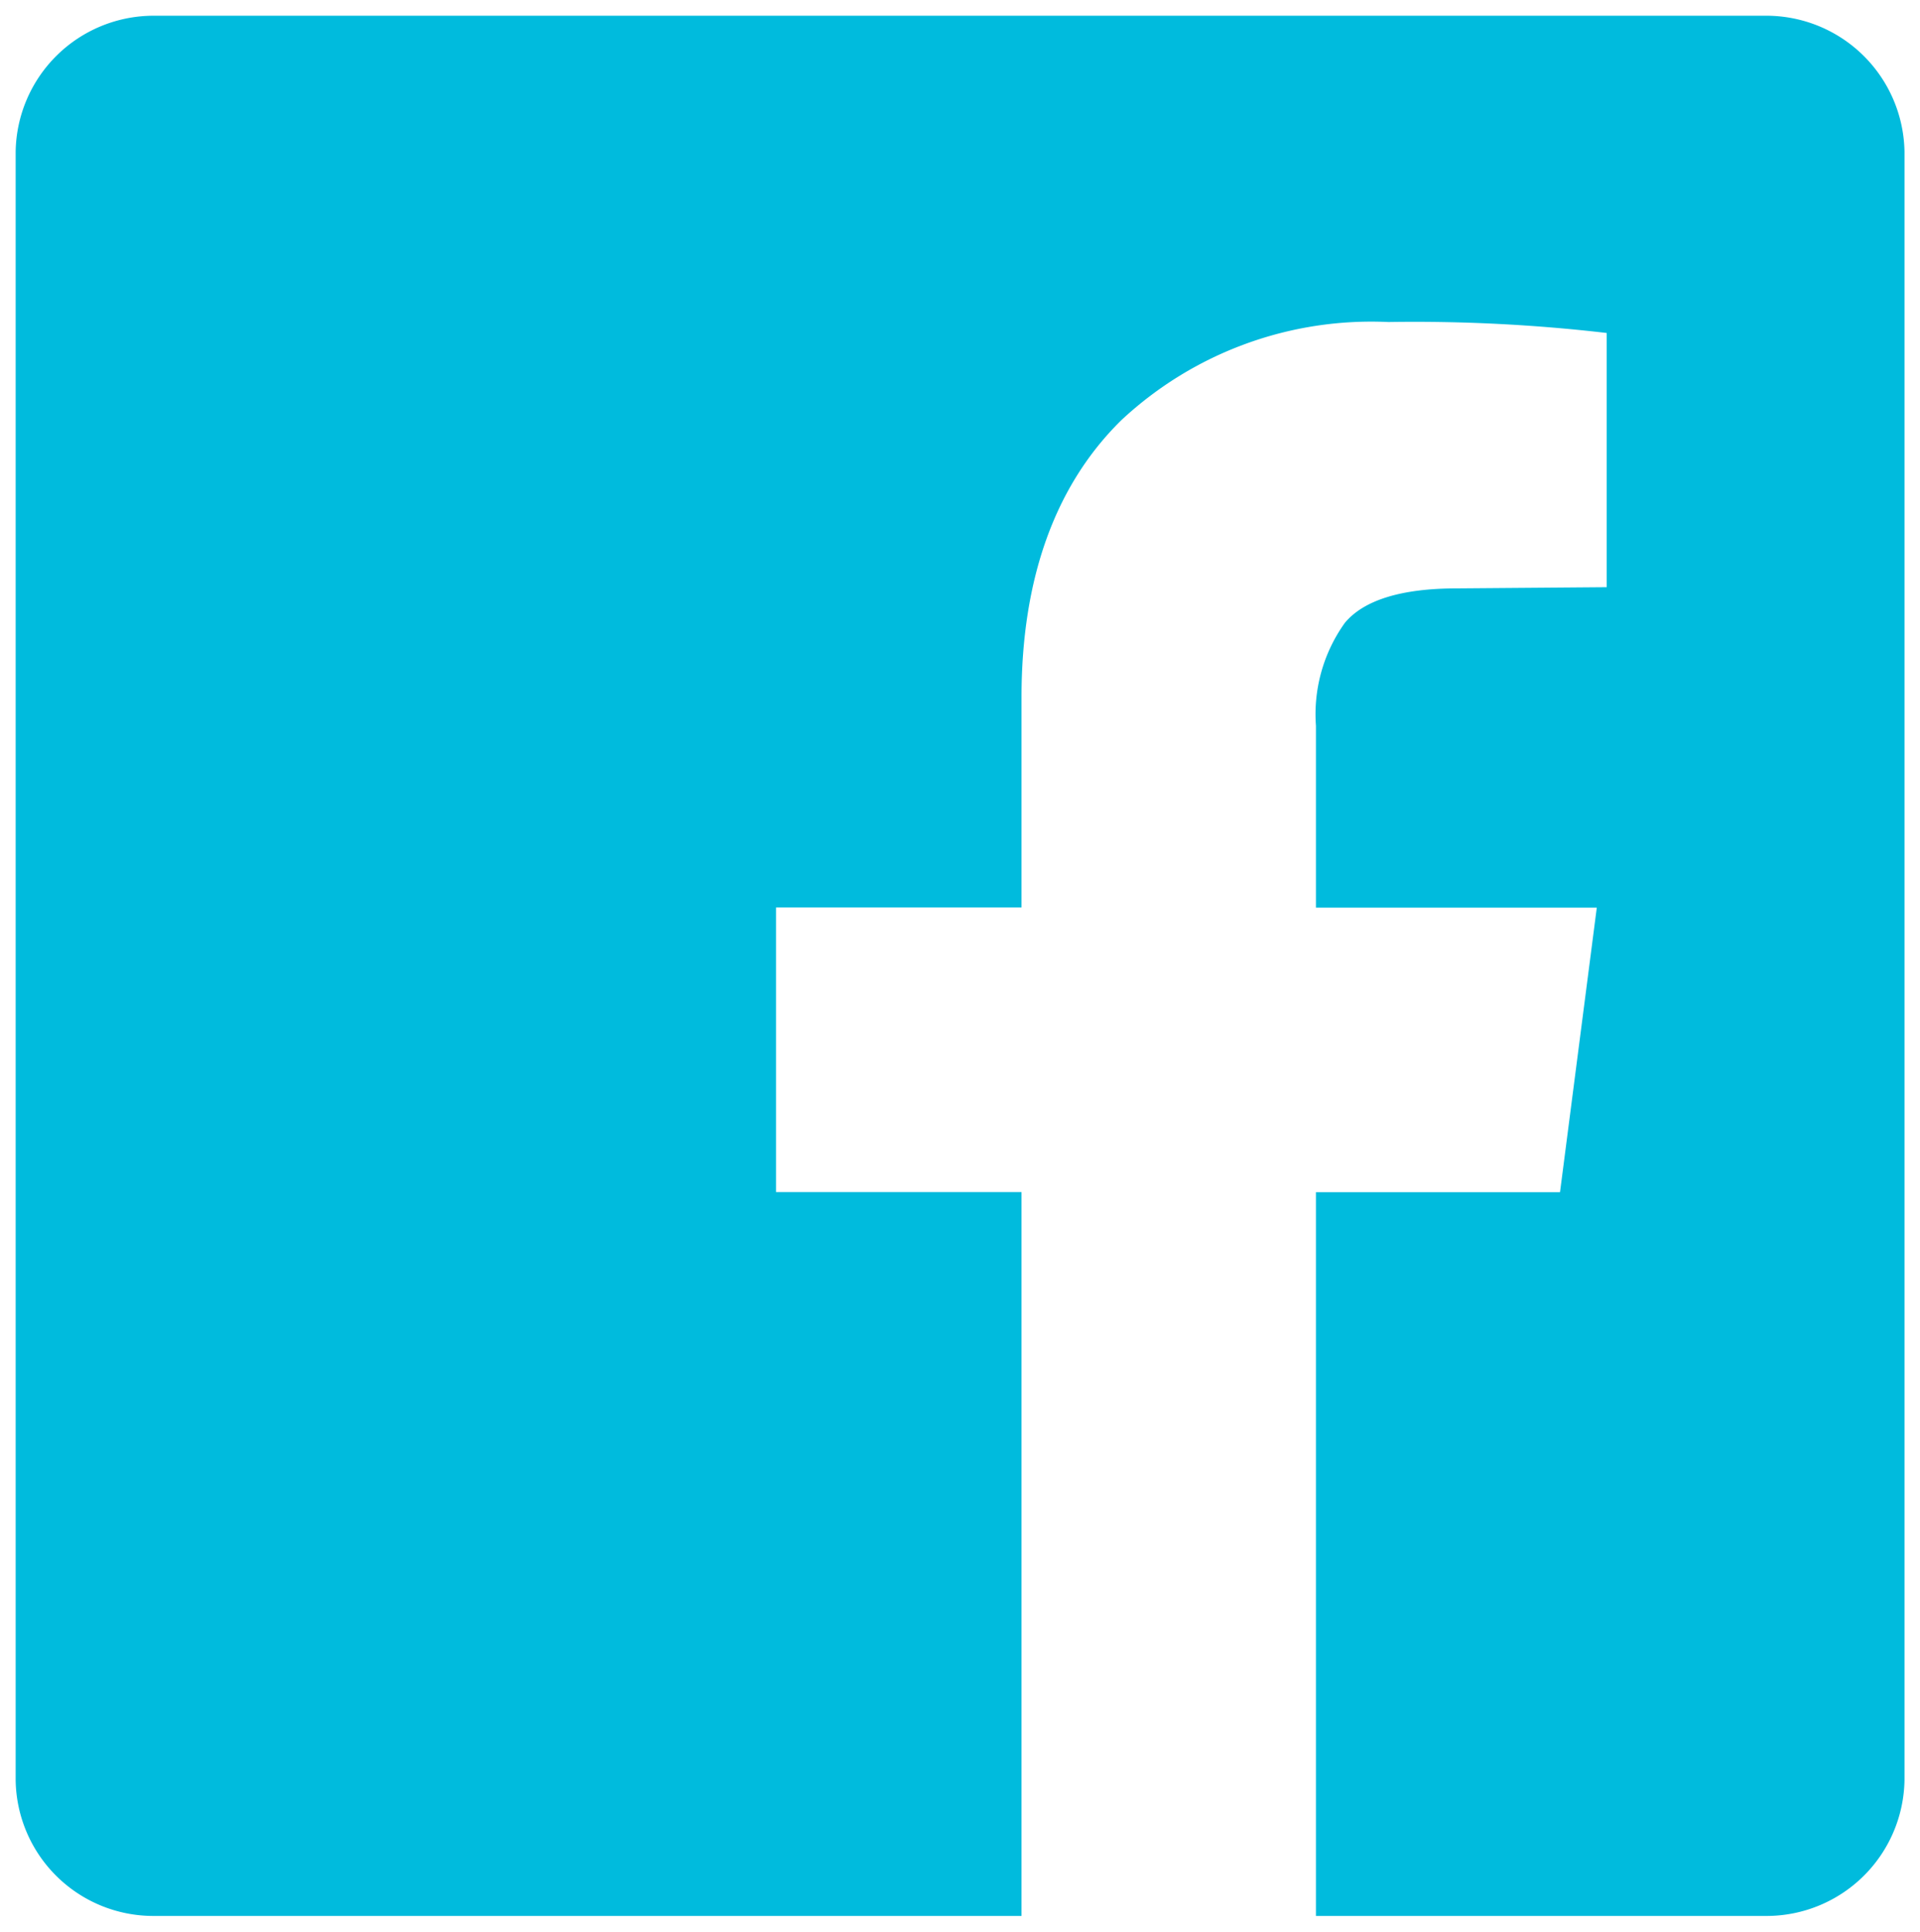
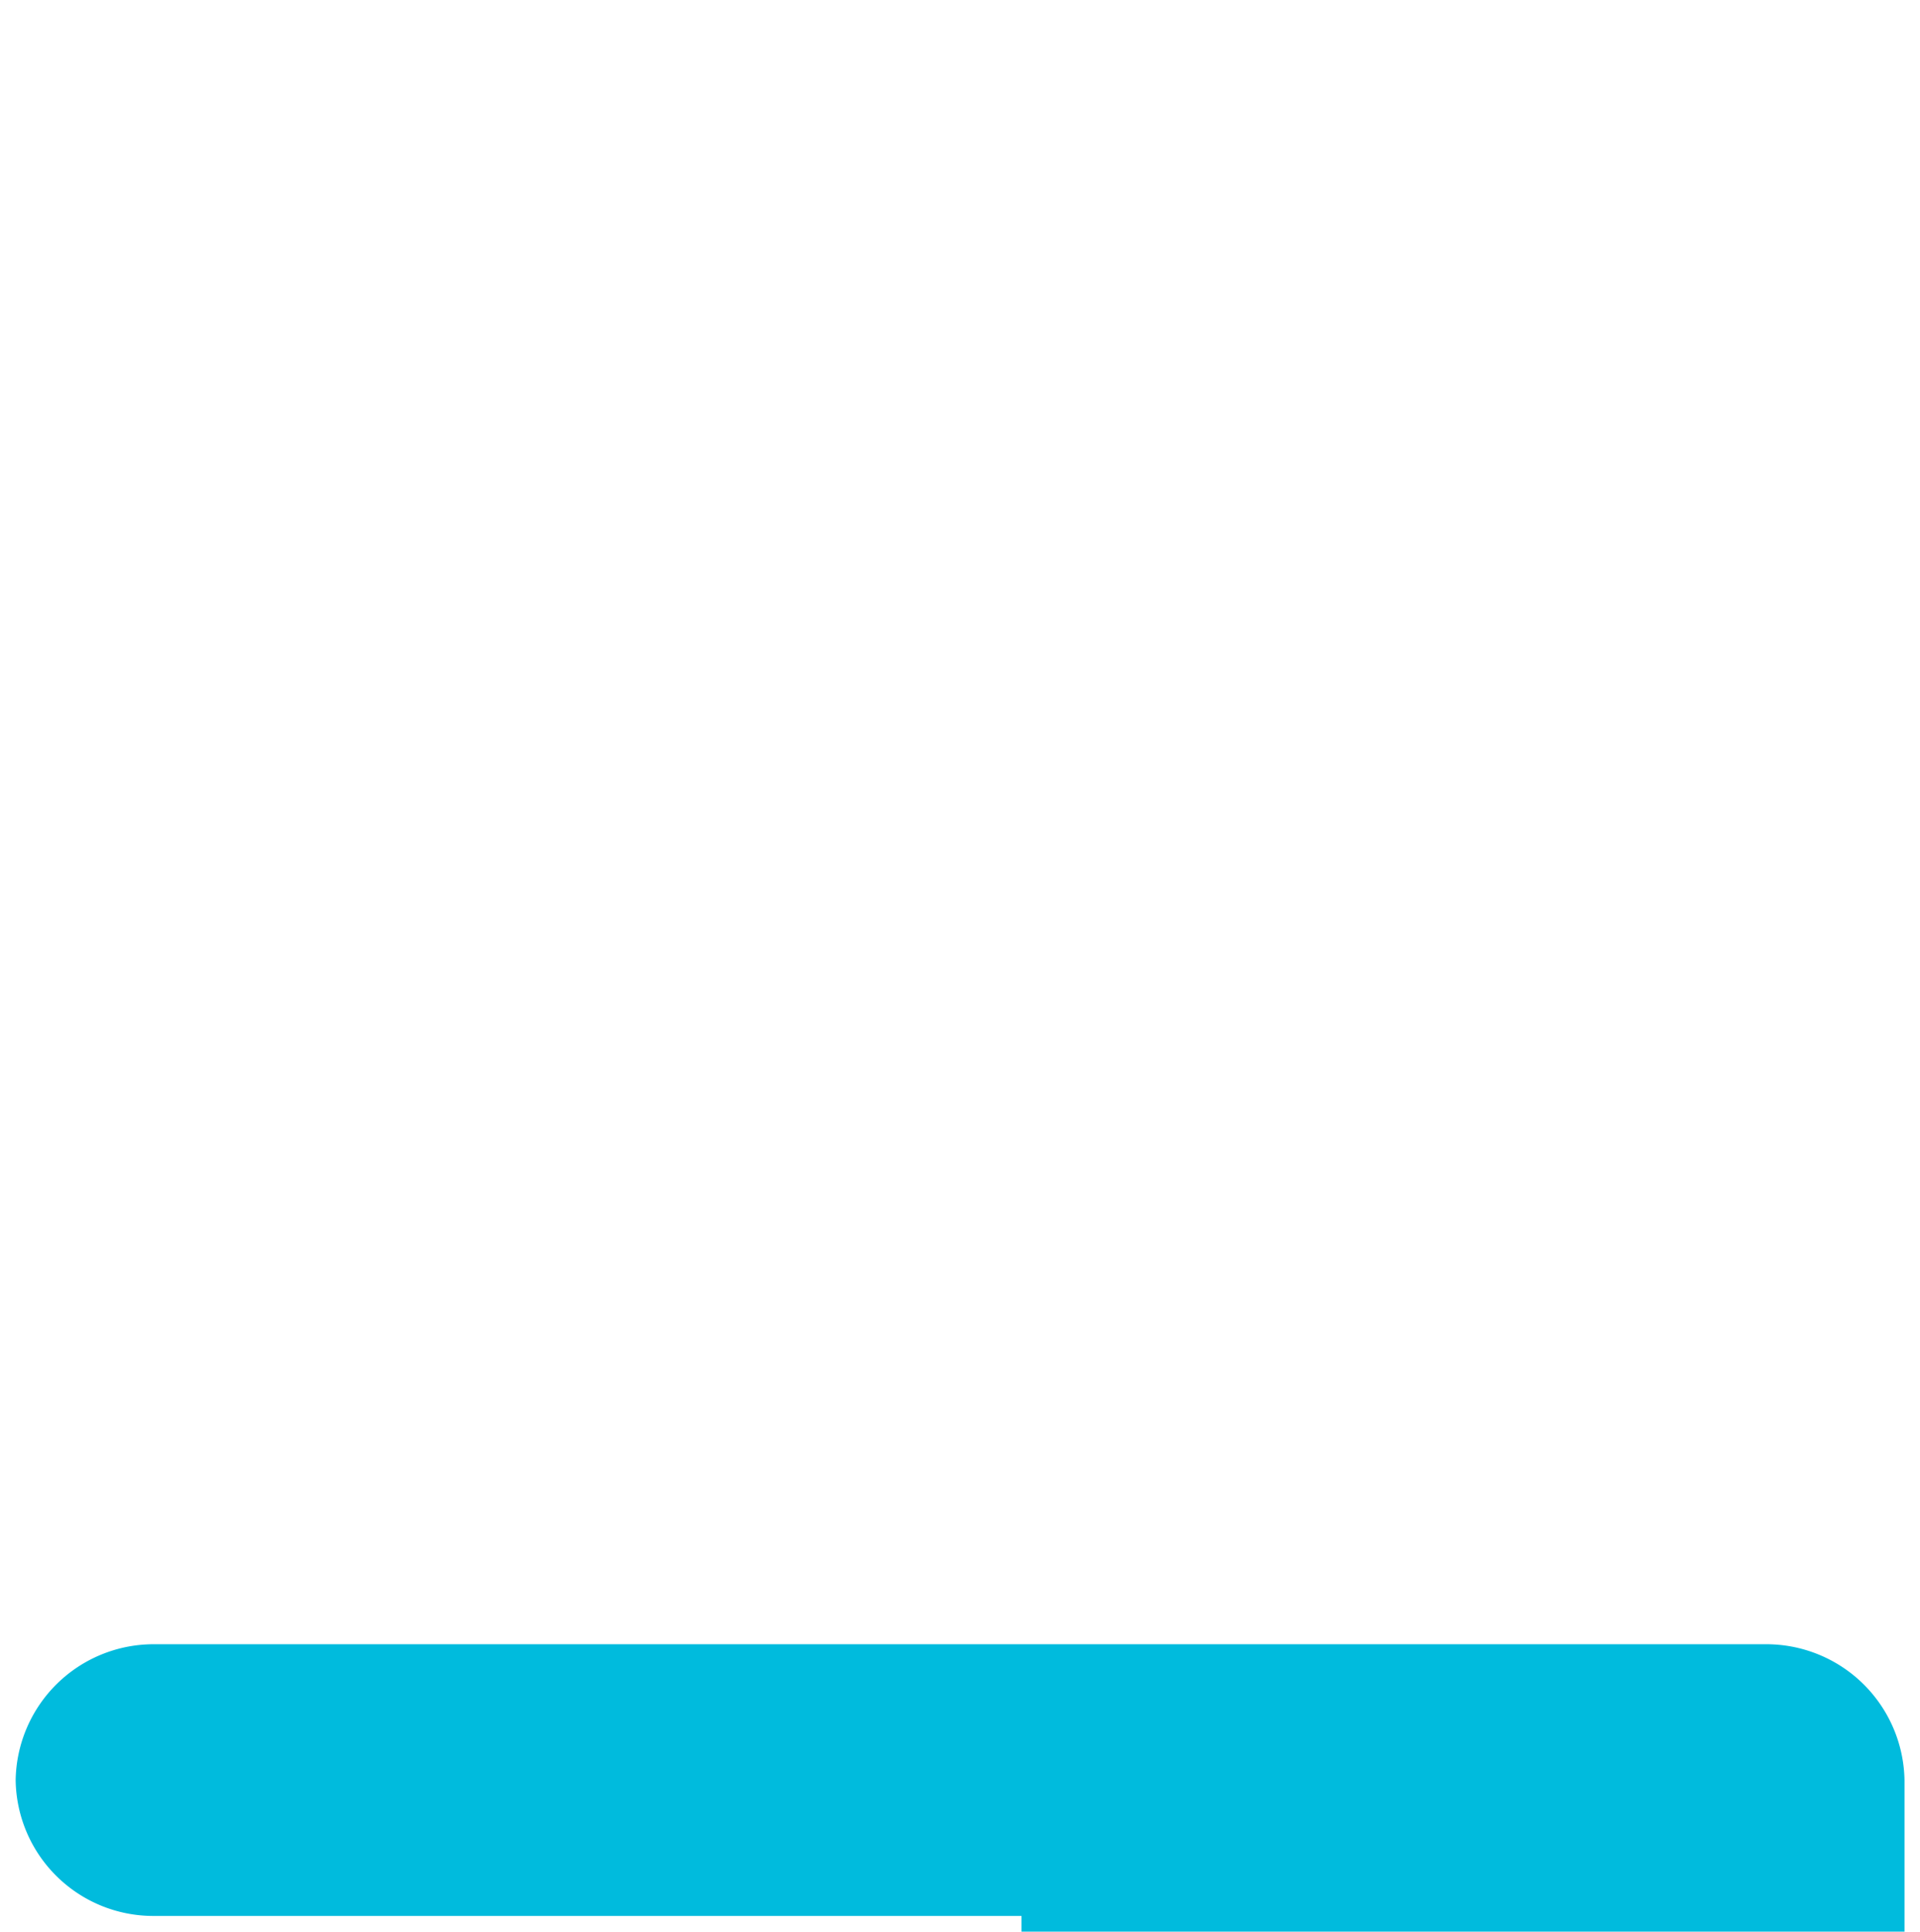
<svg xmlns="http://www.w3.org/2000/svg" width="61.193" height="61.549" viewBox="0 0 61.193 61.549">
-   <path id="Subtraction_1" data-name="Subtraction 1" d="M21681.236,2604.6h-27.666a4.39,4.39,0,0,1-4.387-4.326v-51.89a4.4,4.4,0,0,1,4.4-4.332h51.4a4.406,4.406,0,0,1,4.4,4.332v51.89a4.4,4.4,0,0,1-4.387,4.326h-14.371v-23.063h7.779l1.172-9.066h-8.951v-5.792a5,5,0,0,1,.92-3.28c.607-.73,1.811-1.1,3.574-1.1l4.773-.038v-8.1a52.842,52.842,0,0,0-6.957-.349,11.672,11.672,0,0,0-8.512,3.127c-2.111,2.074-3.182,5.047-3.182,8.837v6.691h-7.824v9.066h7.824V2604.6Z" transform="translate(-21648.684 -2543.551)" fill="#0bd" stroke="rgba(0,0,0,0)" stroke-miterlimit="10" stroke-width="1" />
+   <path id="Subtraction_1" data-name="Subtraction 1" d="M21681.236,2604.6h-27.666a4.39,4.39,0,0,1-4.387-4.326a4.4,4.4,0,0,1,4.4-4.332h51.4a4.406,4.406,0,0,1,4.4,4.332v51.89a4.4,4.4,0,0,1-4.387,4.326h-14.371v-23.063h7.779l1.172-9.066h-8.951v-5.792a5,5,0,0,1,.92-3.28c.607-.73,1.811-1.1,3.574-1.1l4.773-.038v-8.1a52.842,52.842,0,0,0-6.957-.349,11.672,11.672,0,0,0-8.512,3.127c-2.111,2.074-3.182,5.047-3.182,8.837v6.691h-7.824v9.066h7.824V2604.6Z" transform="translate(-21648.684 -2543.551)" fill="#0bd" stroke="rgba(0,0,0,0)" stroke-miterlimit="10" stroke-width="1" />
</svg>